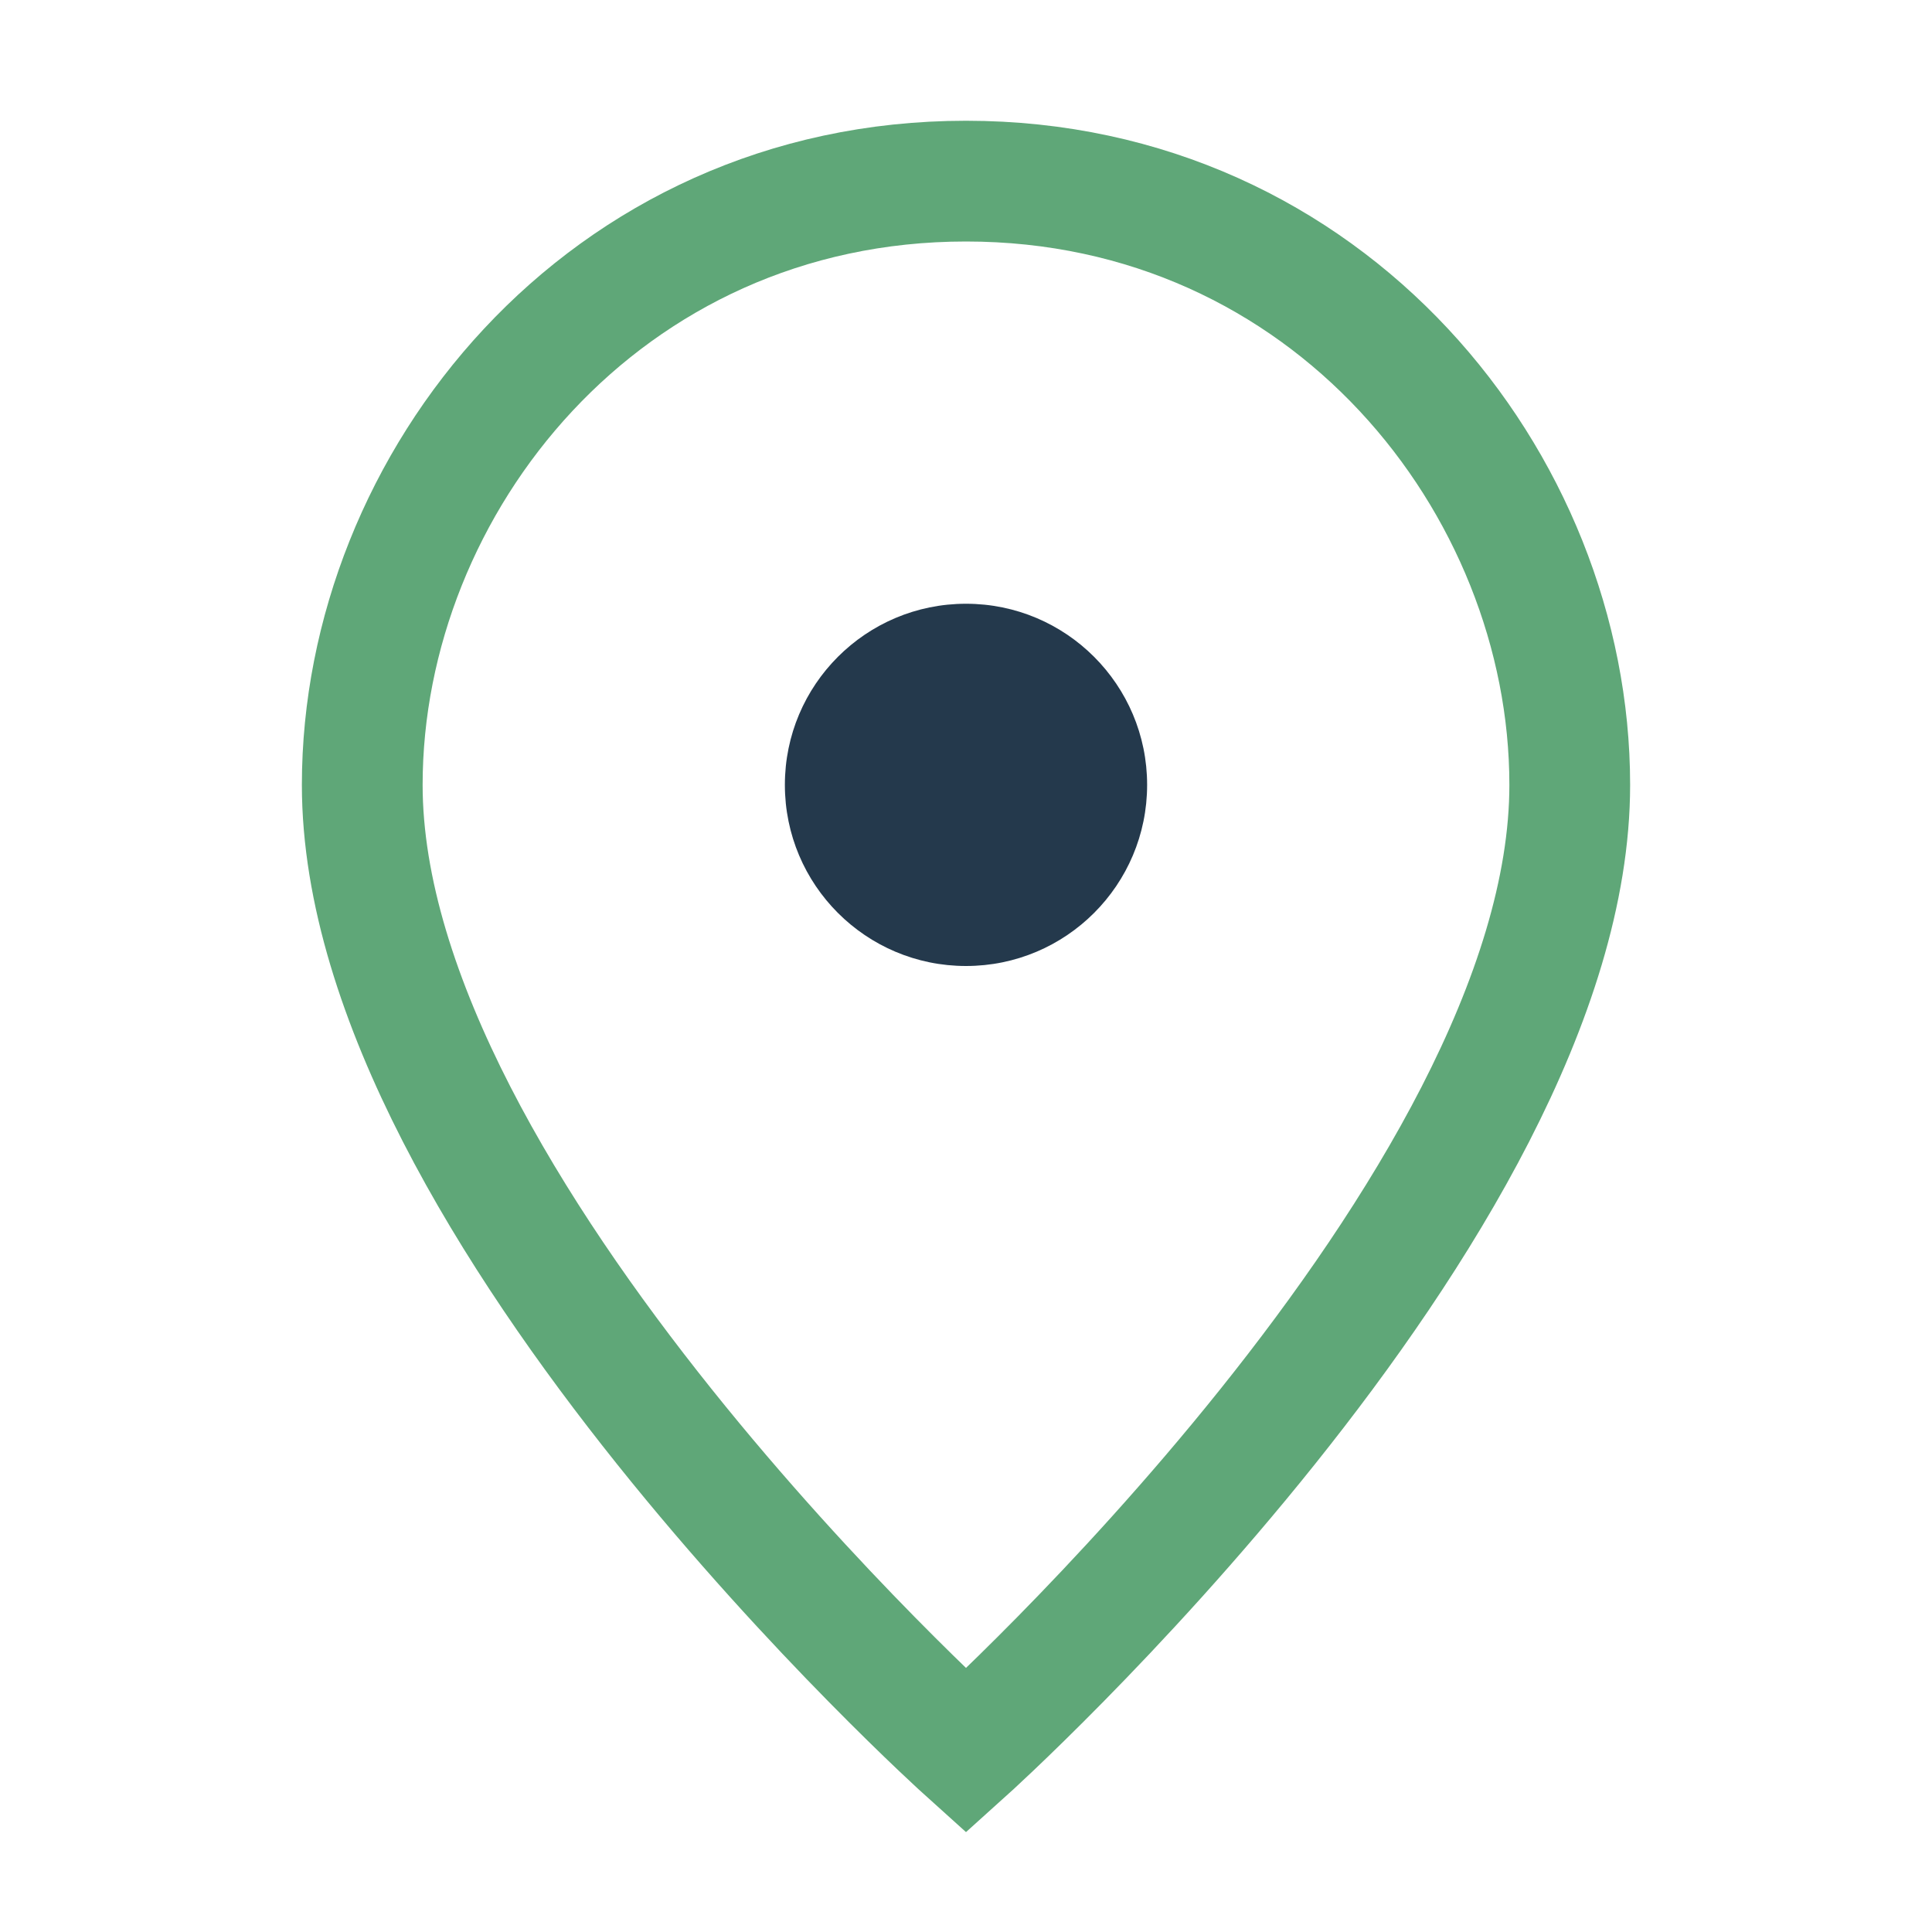
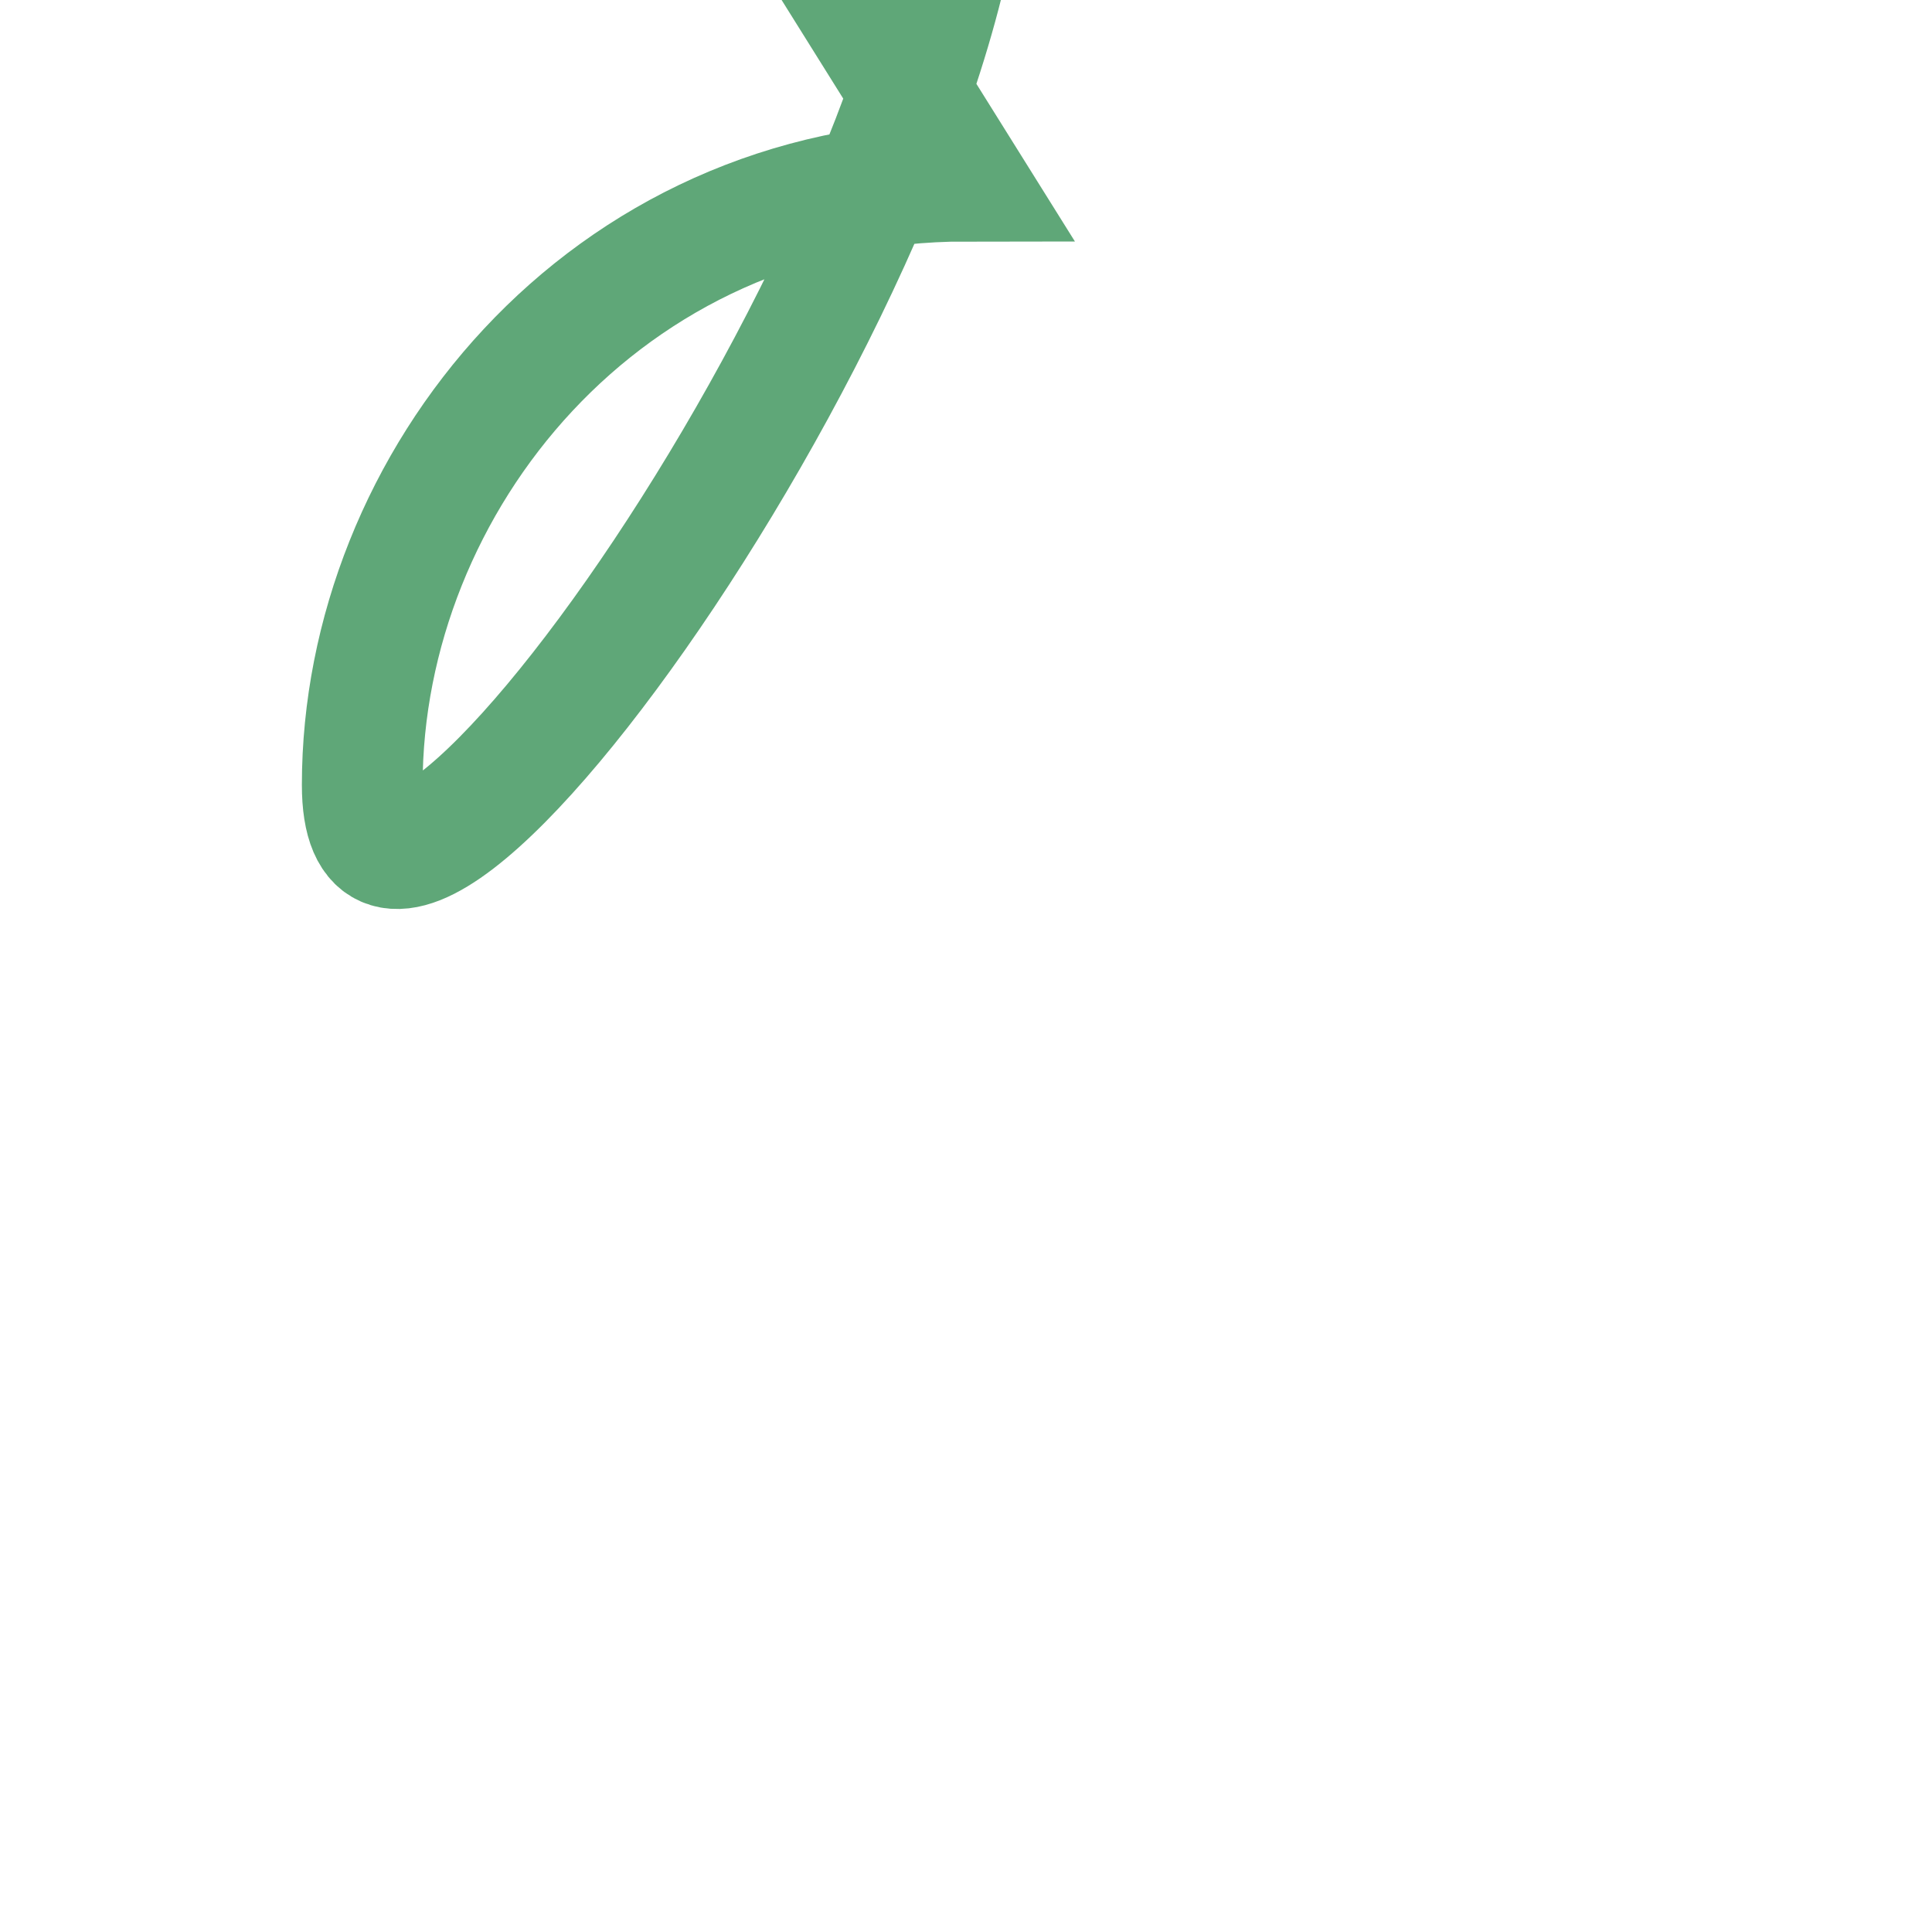
<svg xmlns="http://www.w3.org/2000/svg" width="32" height="32" viewBox="0 0 32 32">
-   <path d="M16 3C10 3 6 8 6 13c0 7 10 16 10 16s10-9 10-16c0-5-4-10-10-10z" fill="none" stroke="#5fa778" stroke-width="2" />
-   <circle cx="16" cy="13" r="3" fill="#24394c" />
+   <path d="M16 3C10 3 6 8 6 13s10-9 10-16c0-5-4-10-10-10z" fill="none" stroke="#5fa778" stroke-width="2" />
</svg>